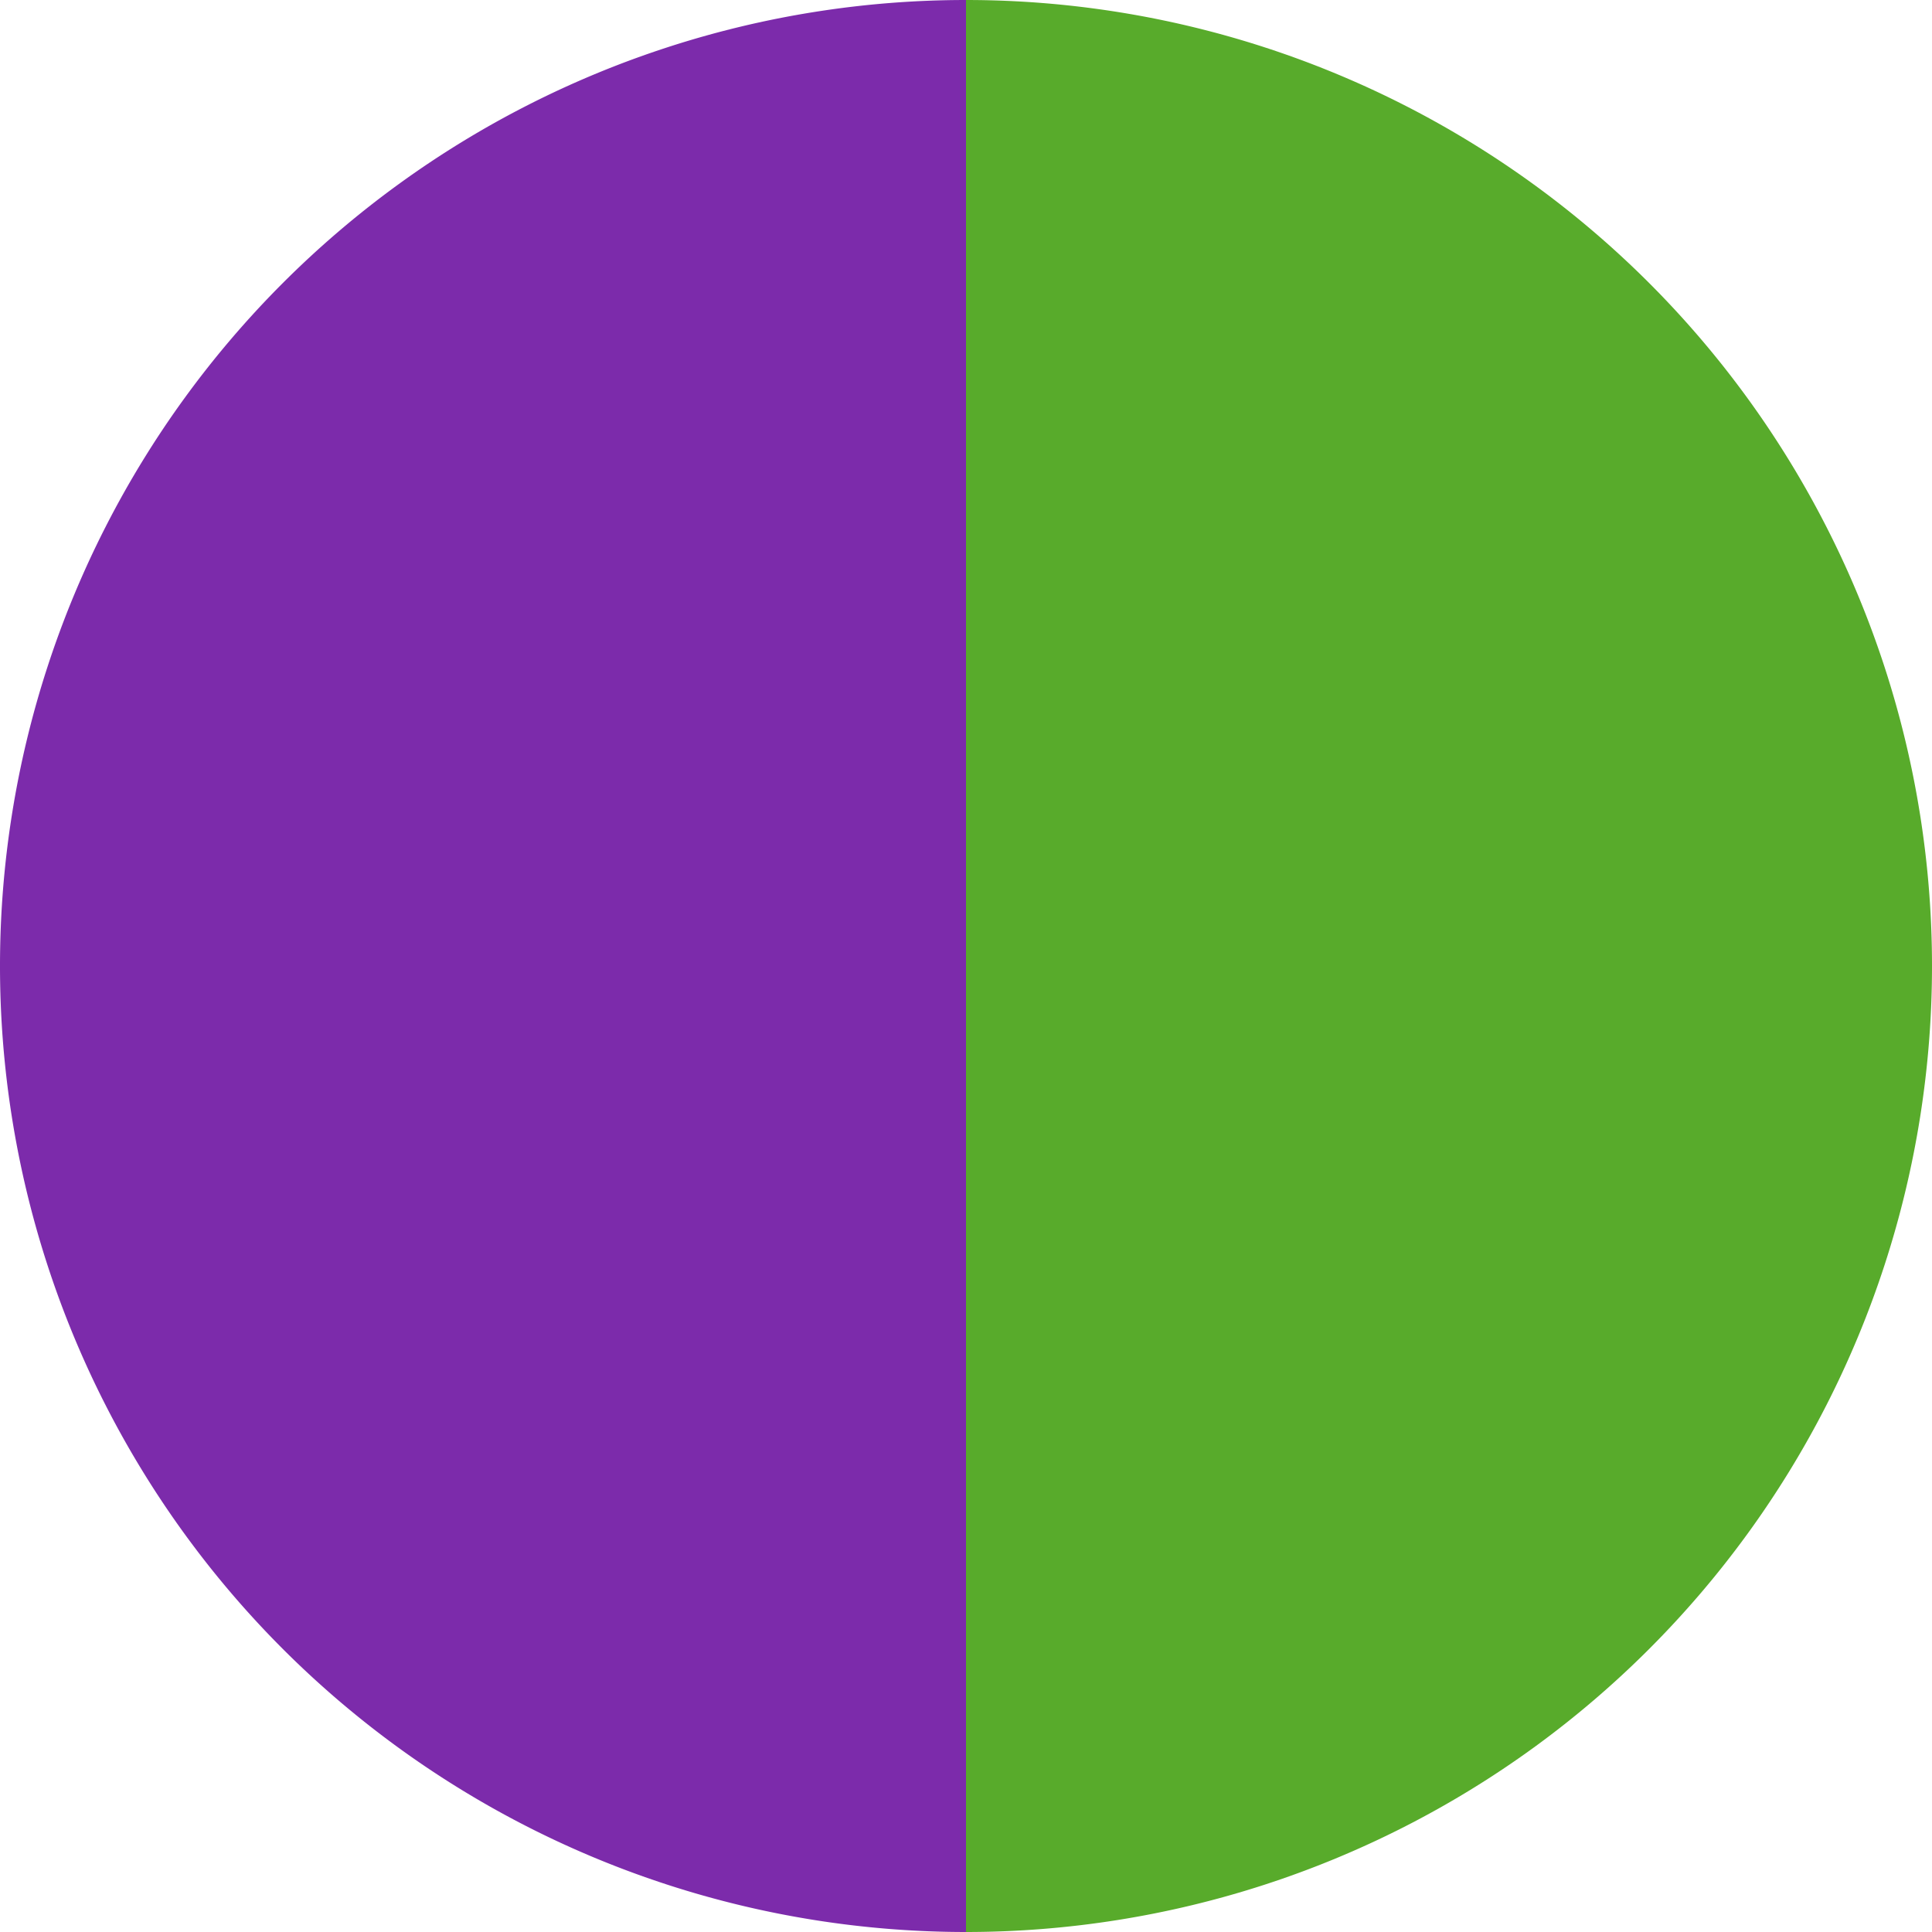
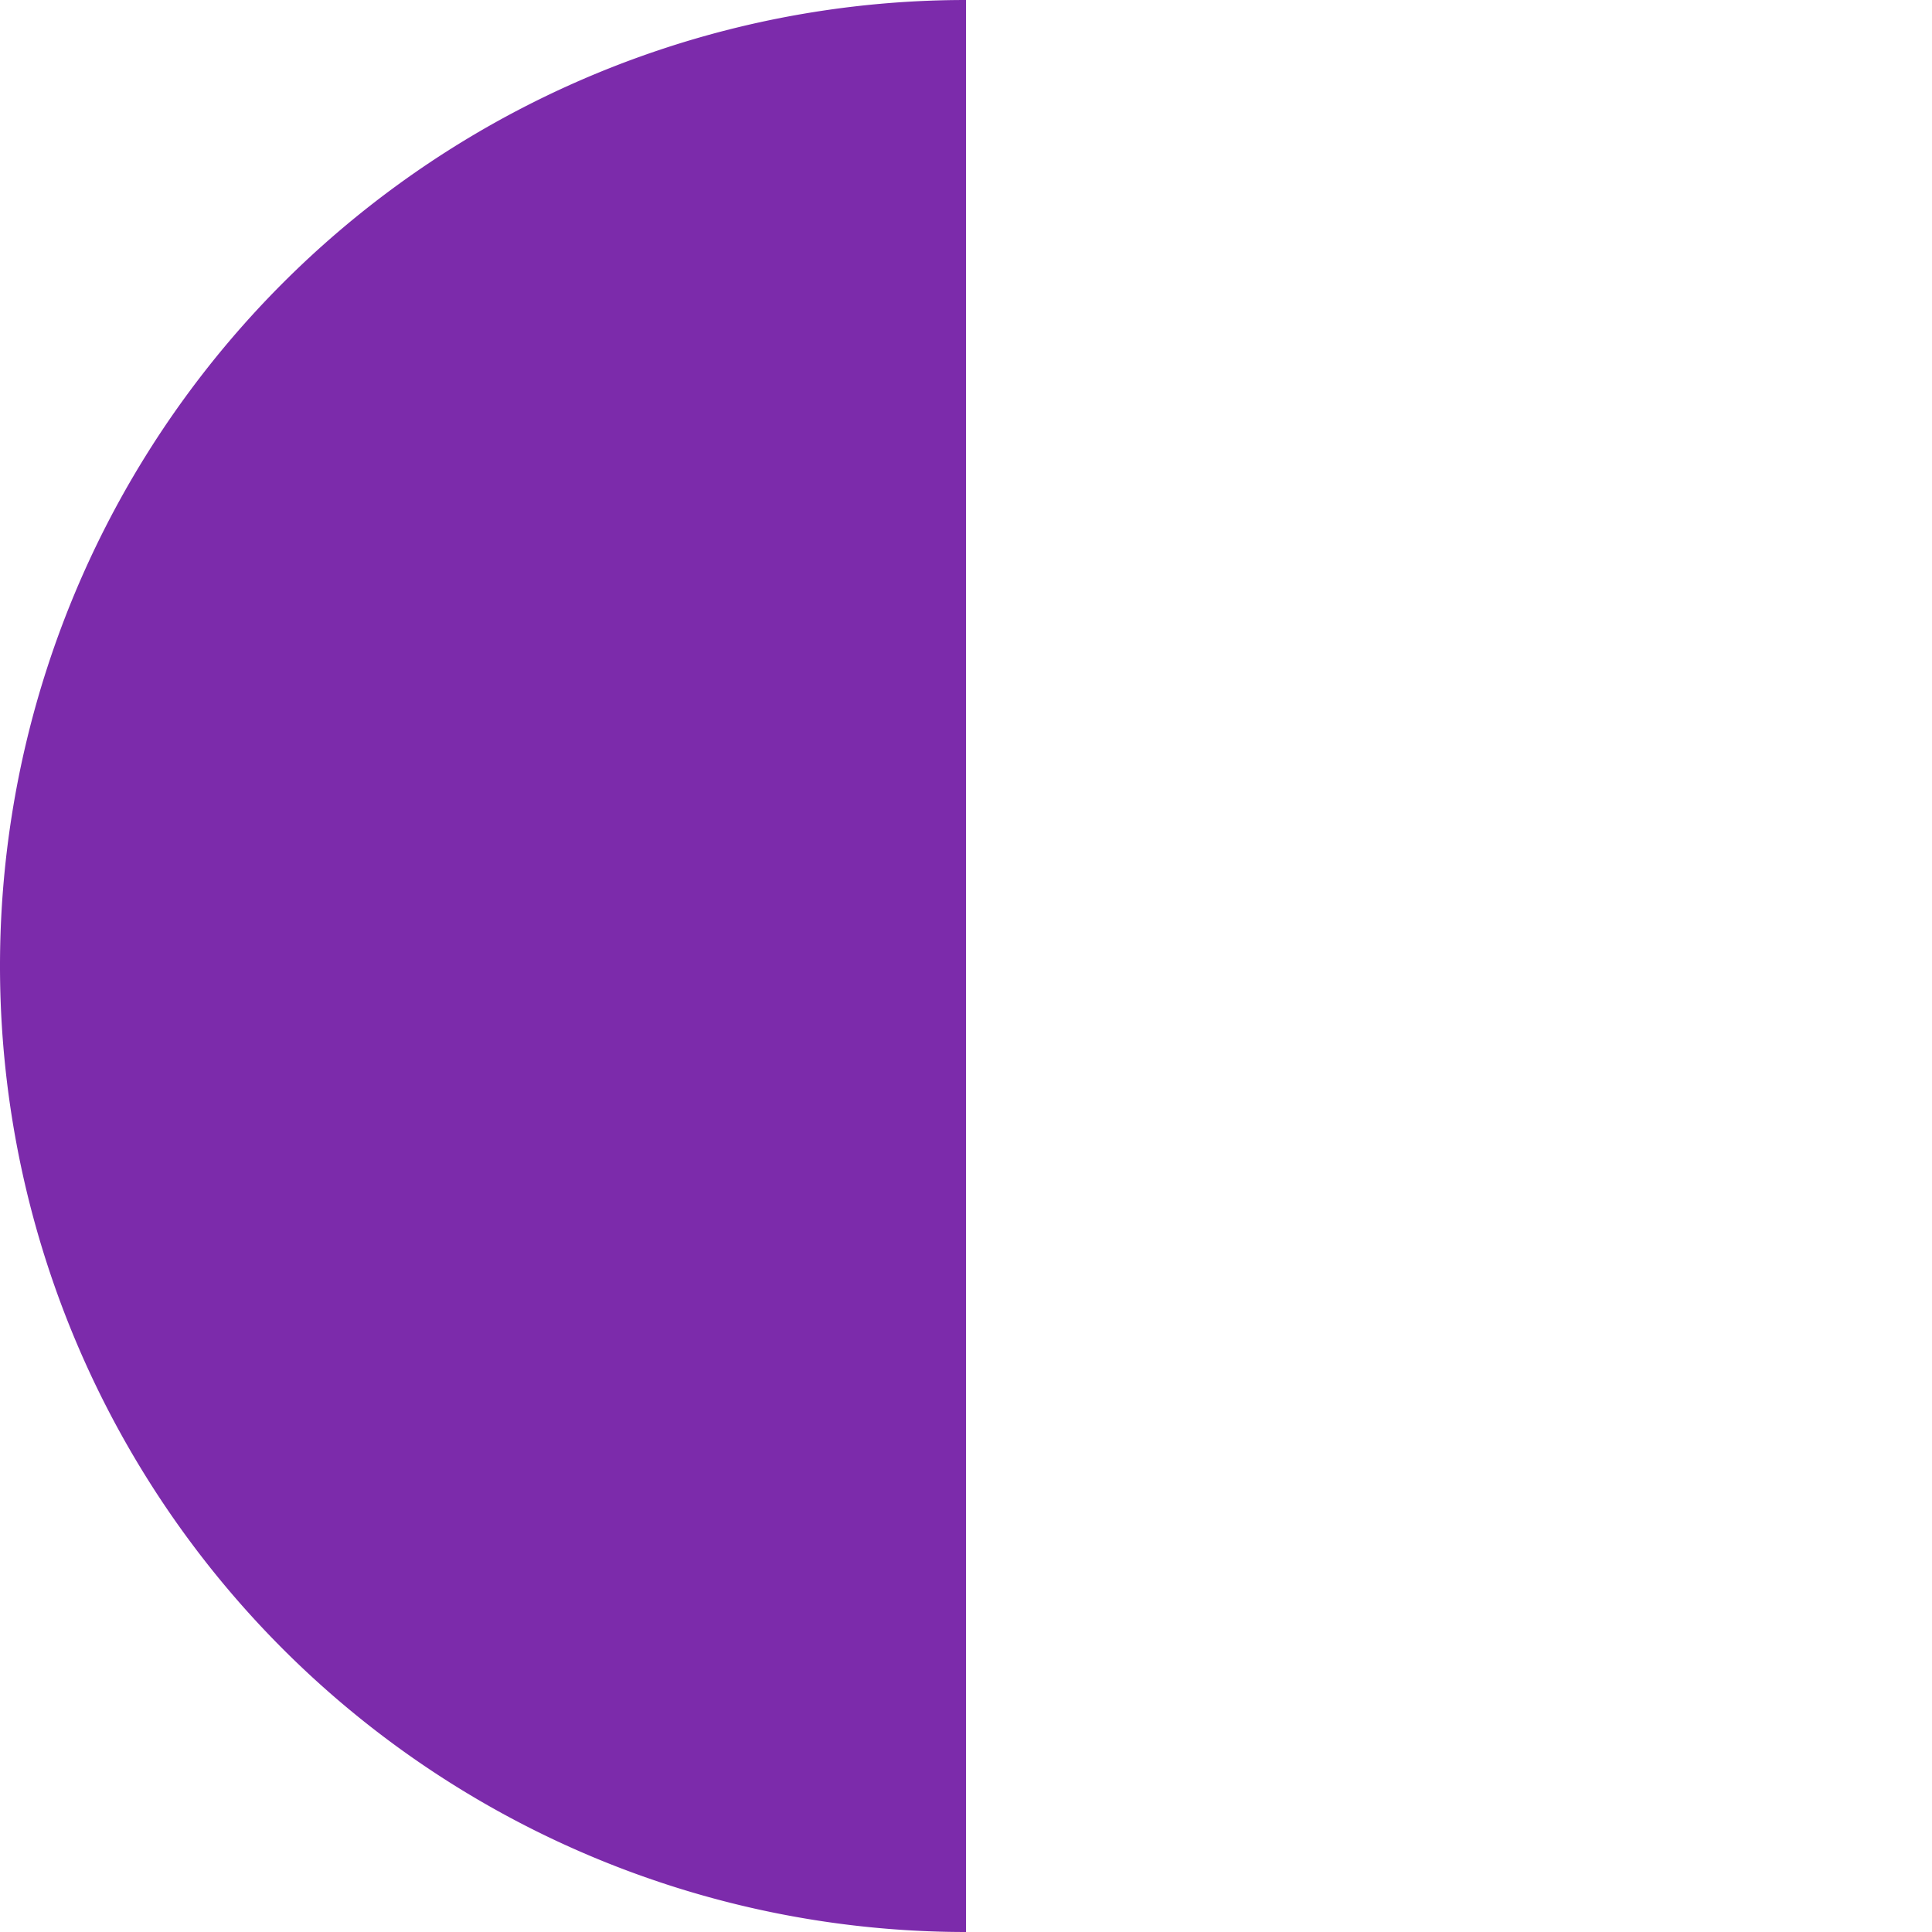
<svg xmlns="http://www.w3.org/2000/svg" width="500" height="500" viewBox="-1 -1 2 2">
-   <path d="M 0 -1               A 1,1 0 0,1 0 1             L 0,0              z" fill="#58ab2b" />
  <path d="M 0 1               A 1,1 0 0,1 -0 -1             L 0,0              z" fill="#7c2bab" />
</svg>